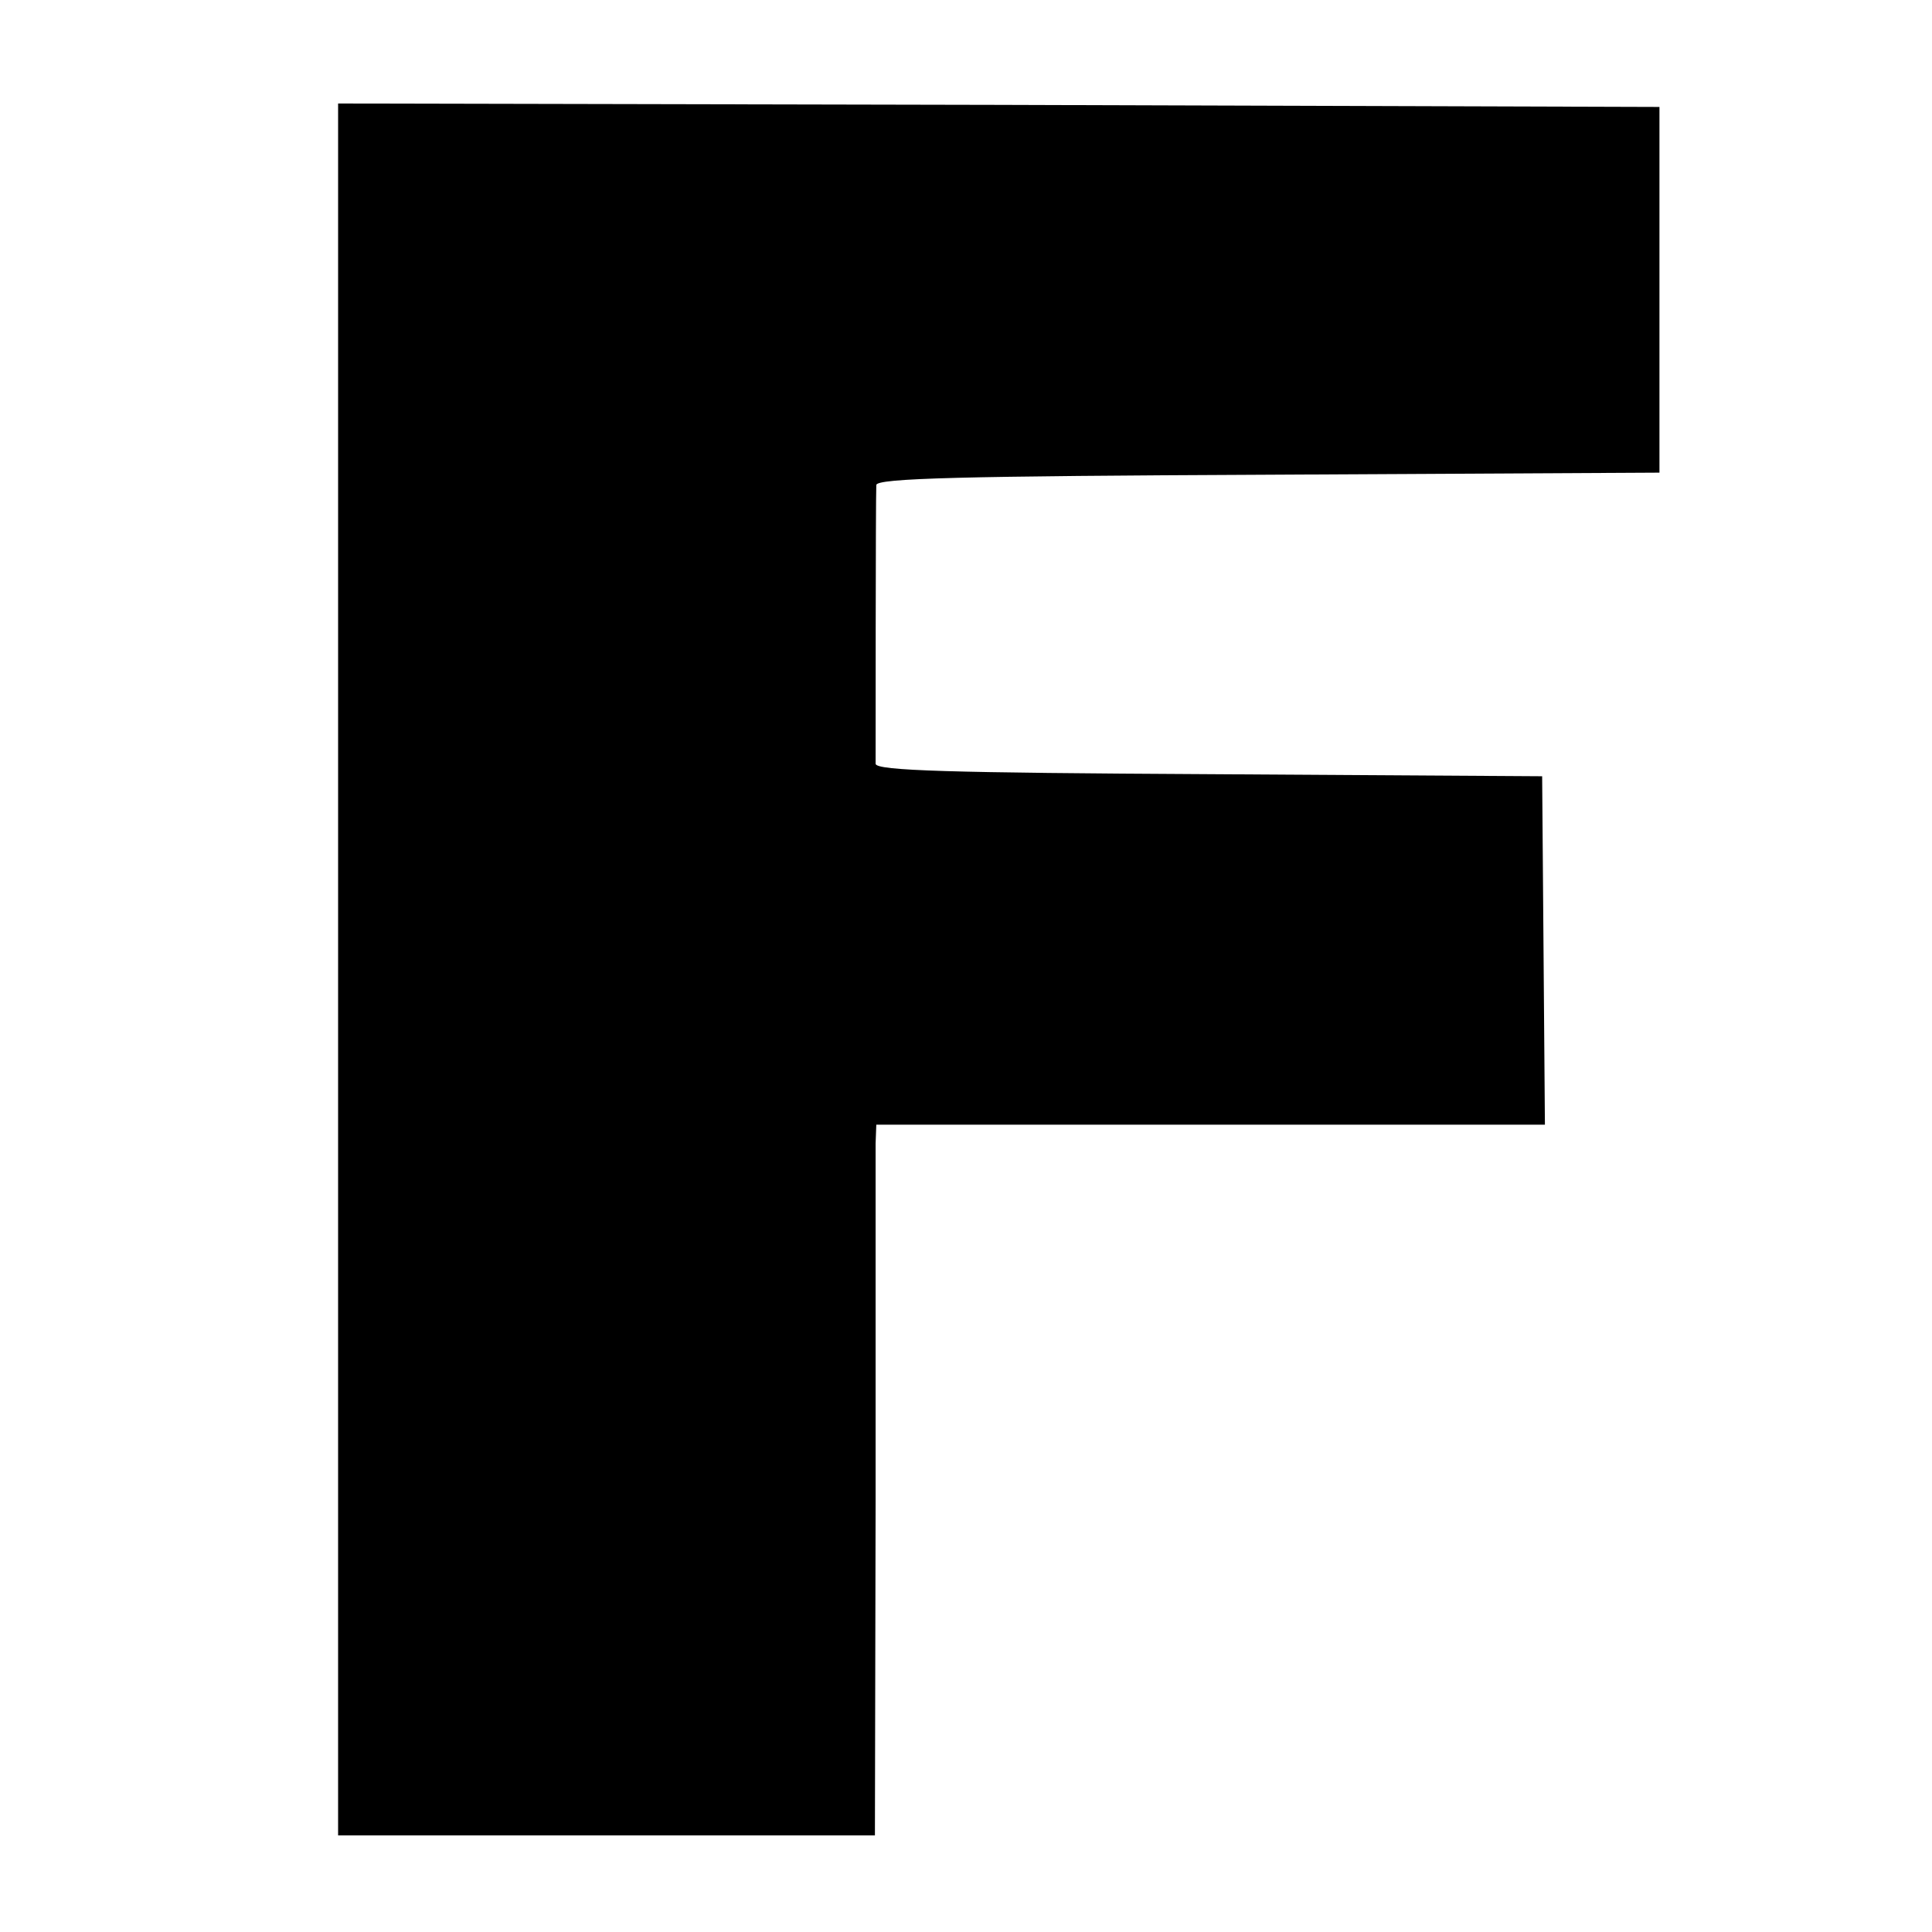
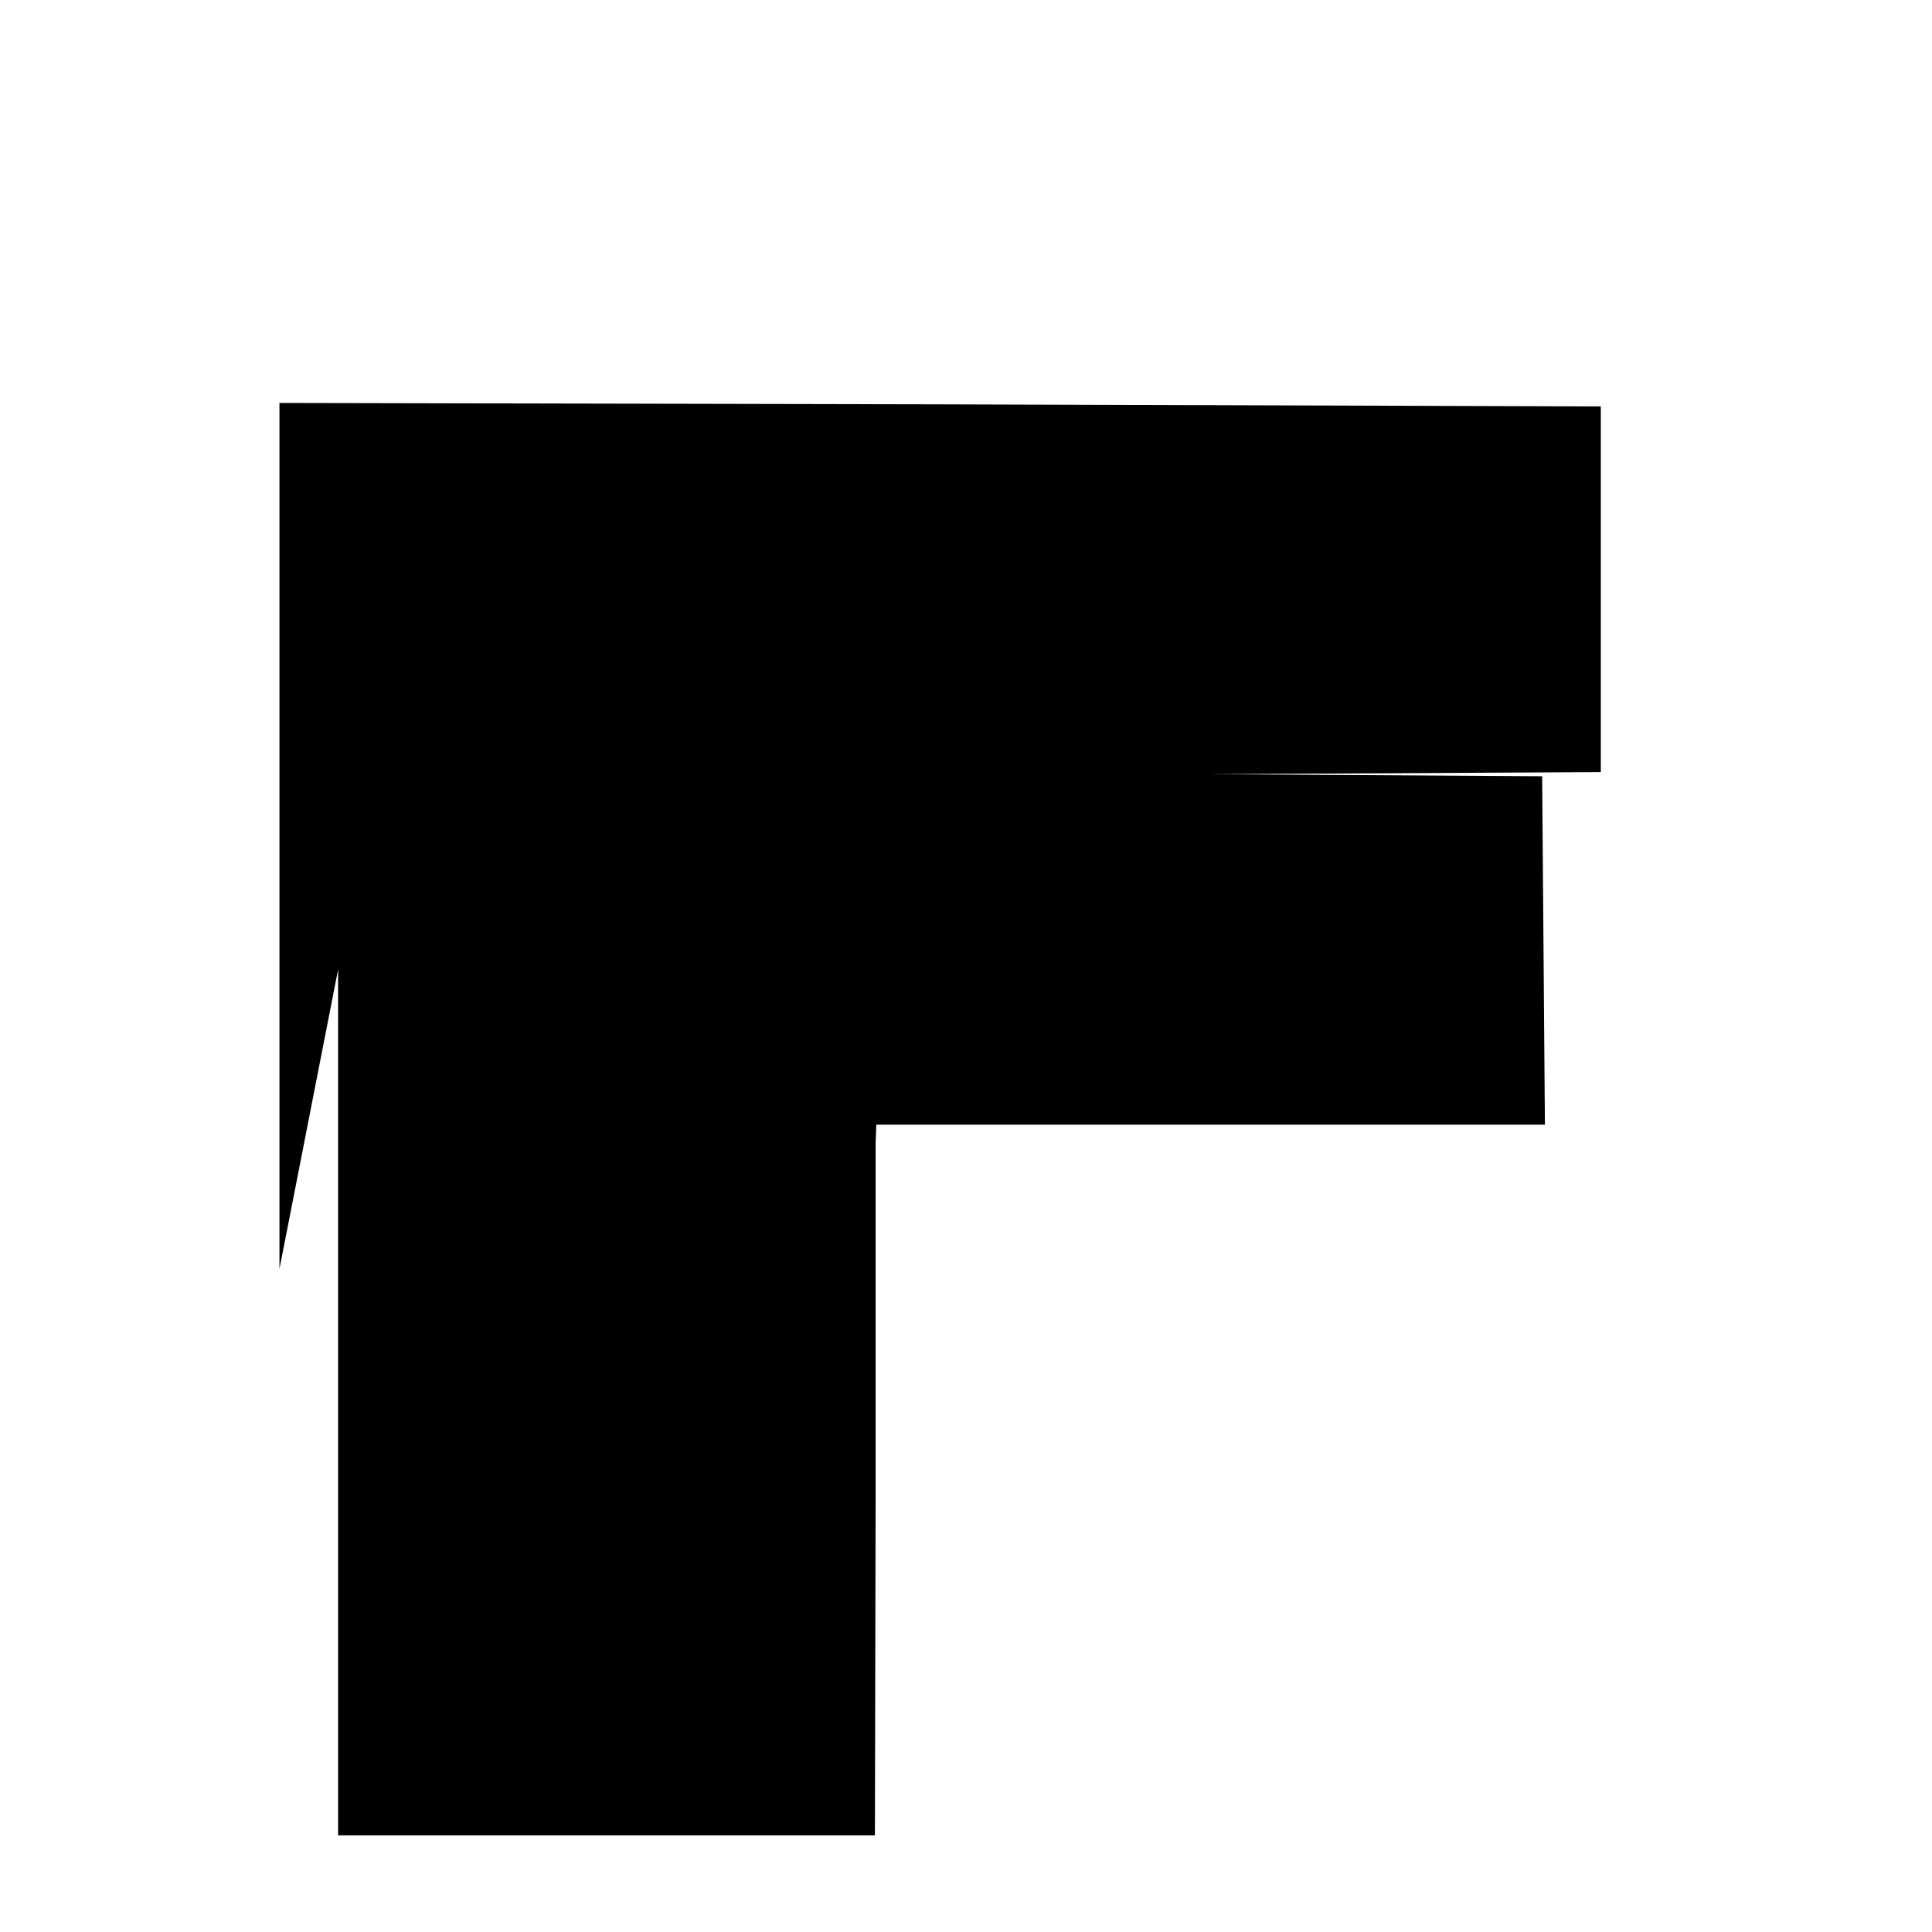
<svg xmlns="http://www.w3.org/2000/svg" version="1.0" width="280pt" height="280pt" viewBox="0 0 280 280" preserveAspectRatio="xMidYMid meet">
  <g transform="translate(0,280) scale(0.1,-0.1)" fill="#000000" stroke="none">
-     <path d="M490 1395 l0 -1255 389 0 389 0 1 487 c0 269 0 500 0 516 l1 27 485 0 484 0 -2 253 -2 252 -482 3 c-376 2 -483 5 -484 15 0 13 0 383 1 404 0 10 124 13 568 15 l567 3 0 265 0 265 -958 3 -957 2 0 -1255z" />
+     <path d="M490 1395 l0 -1255 389 0 389 0 1 487 c0 269 0 500 0 516 l1 27 485 0 484 0 -2 253 -2 252 -482 3 l567 3 0 265 0 265 -958 3 -957 2 0 -1255z" />
  </g>
</svg>